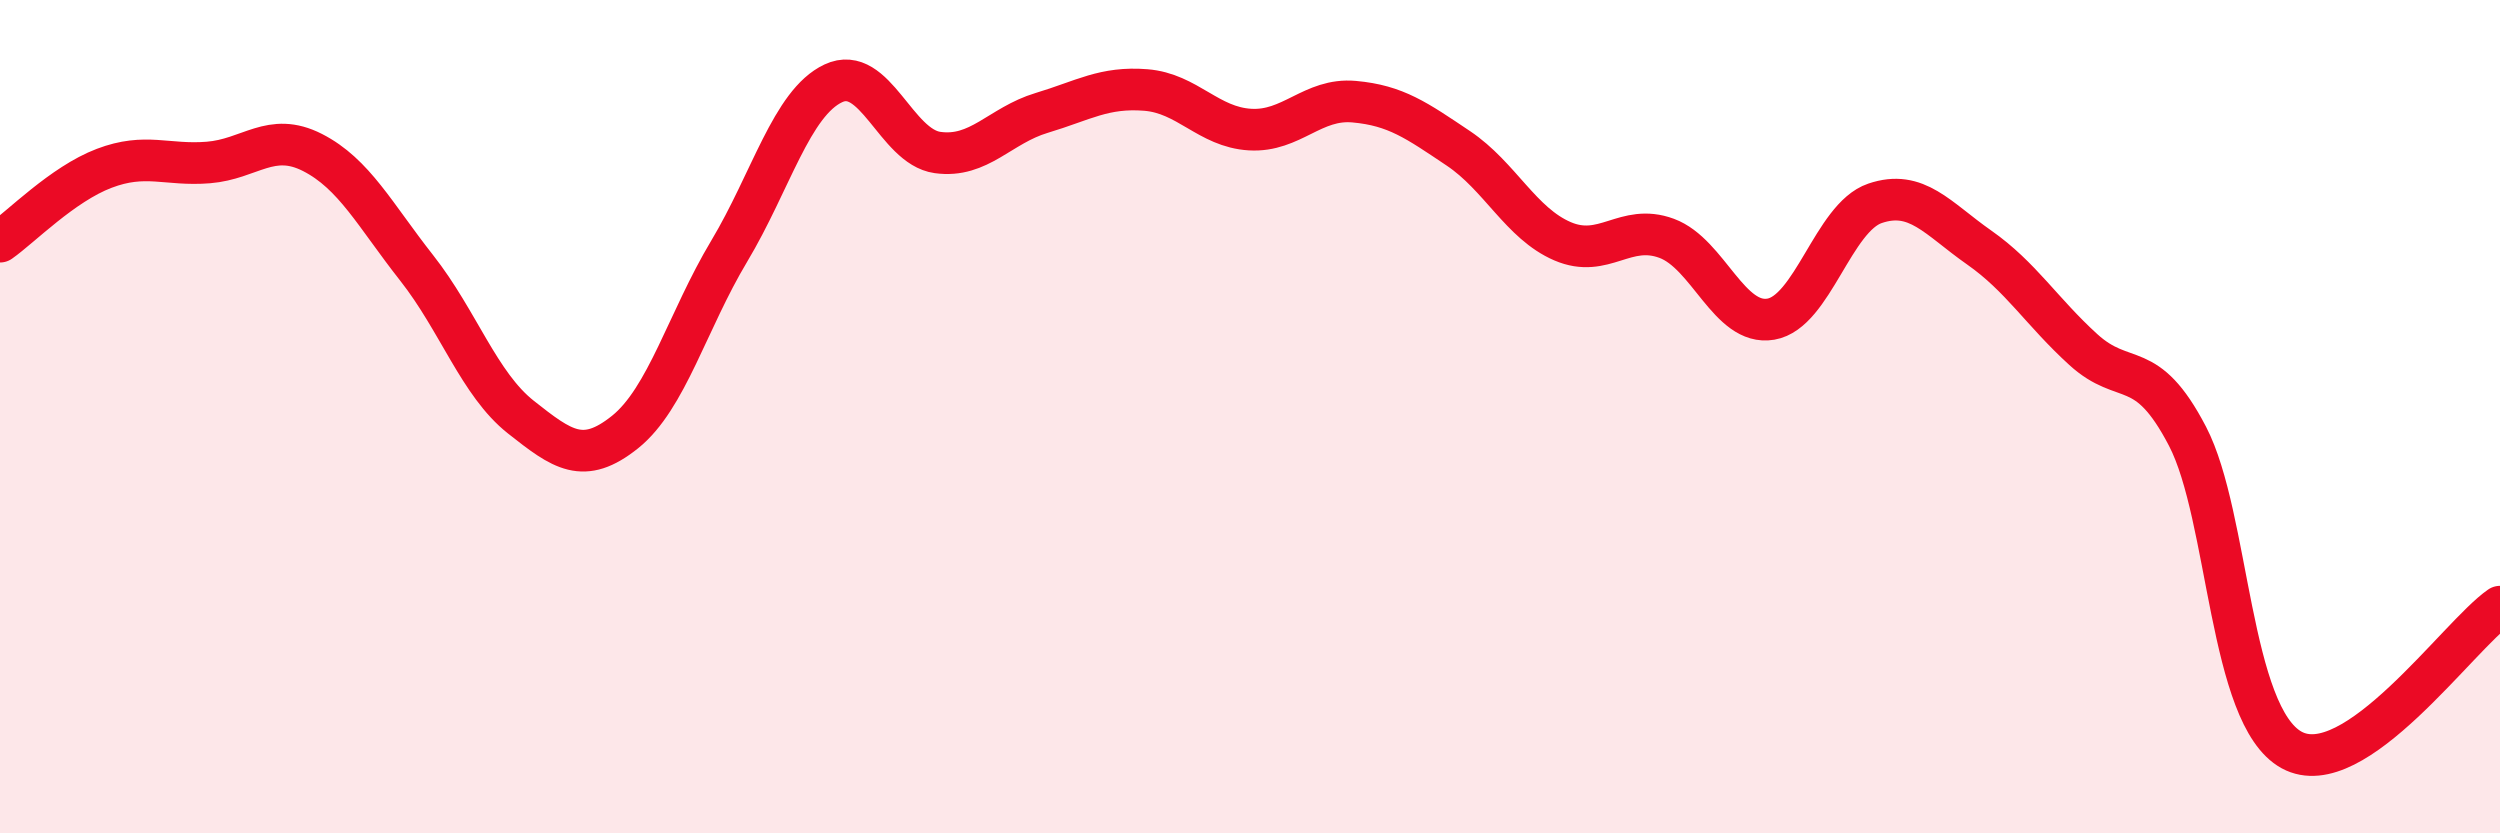
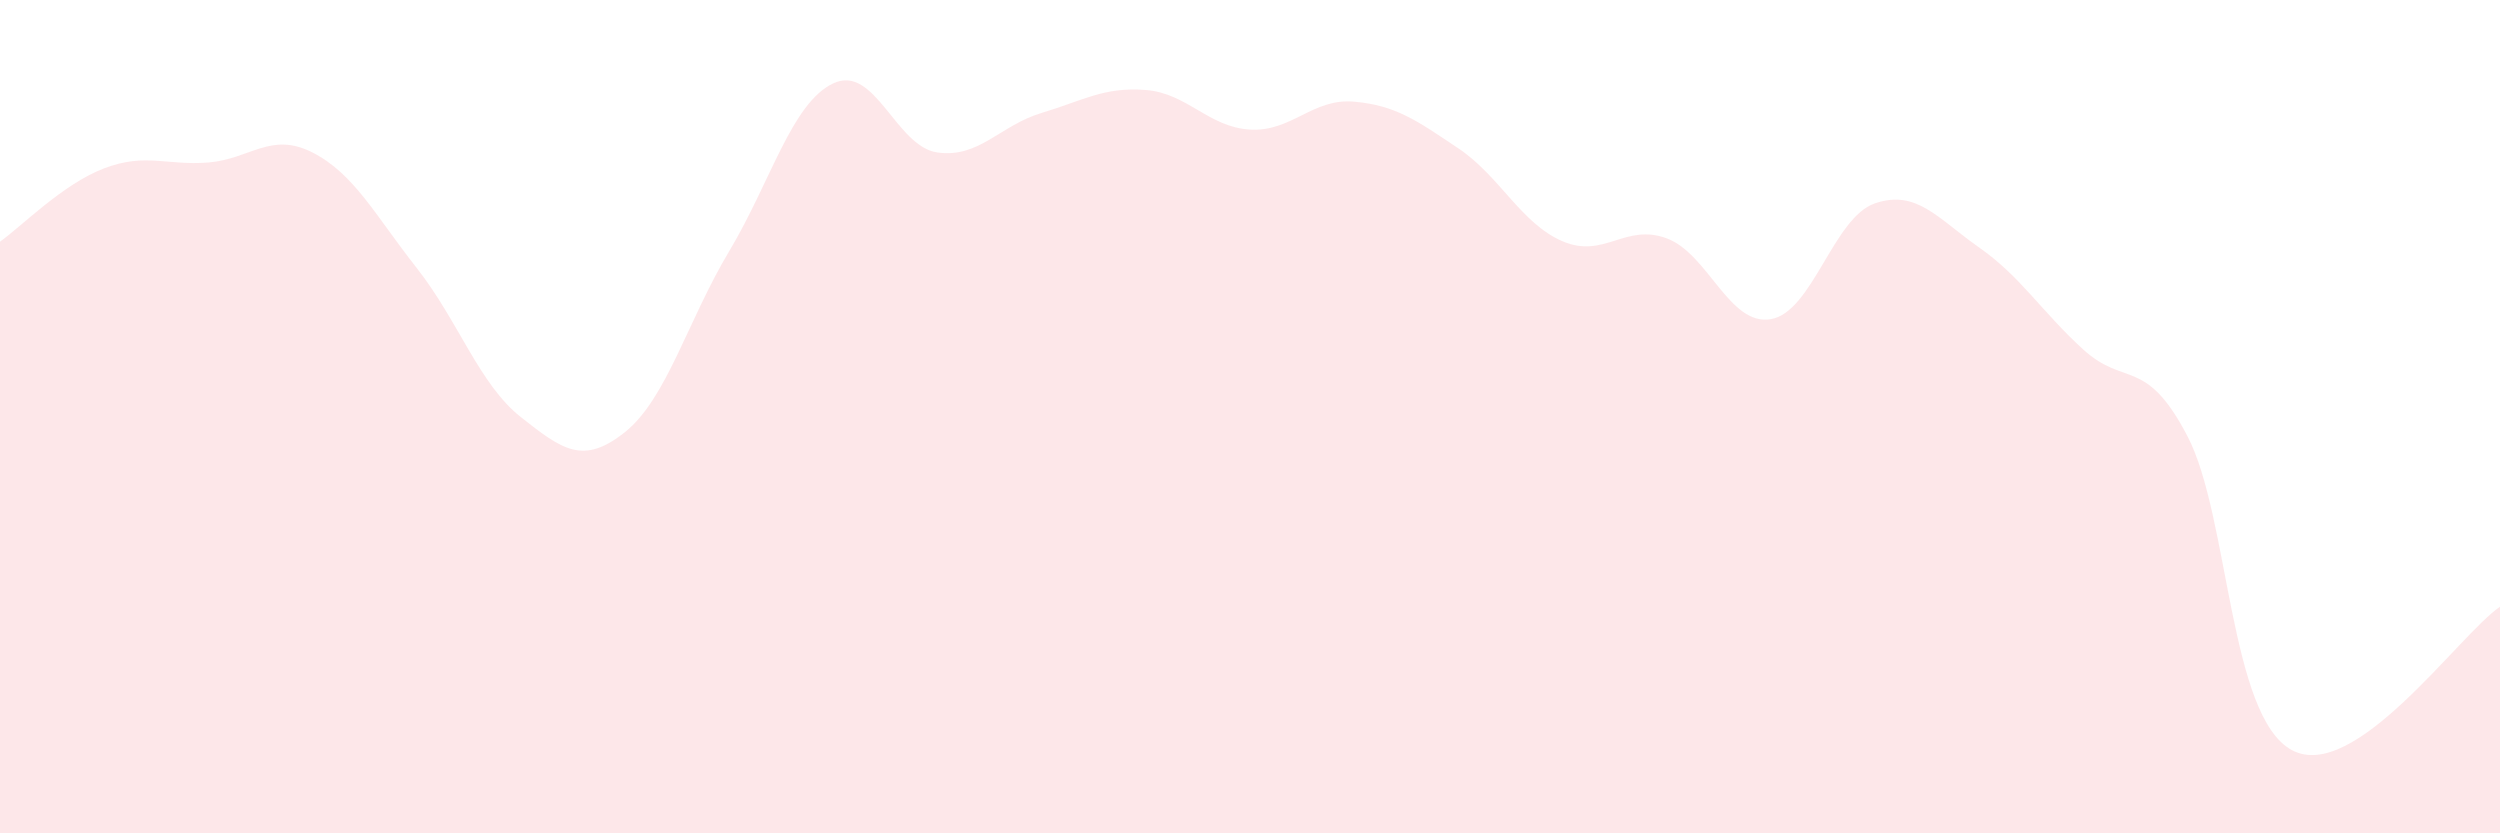
<svg xmlns="http://www.w3.org/2000/svg" width="60" height="20" viewBox="0 0 60 20">
  <path d="M 0,5.8 C 0.5,5.45 1.5,4.42 2.5,4.04 C 3.5,3.66 4,3.98 5,3.9 C 6,3.82 6.5,3.15 7.5,3.66 C 8.5,4.17 9,5.16 10,6.43 C 11,7.7 11.5,9.22 12.5,10.01 C 13.5,10.8 14,11.17 15,10.37 C 16,9.57 16.5,7.7 17.5,6.03 C 18.5,4.36 19,2.47 20,2 C 21,1.53 21.5,3.52 22.5,3.66 C 23.5,3.8 24,3.01 25,2.71 C 26,2.41 26.5,2.08 27.5,2.16 C 28.5,2.24 29,3.05 30,3.11 C 31,3.17 31.5,2.35 32.5,2.44 C 33.5,2.53 34,2.89 35,3.56 C 36,4.23 36.5,5.36 37.5,5.79 C 38.5,6.22 39,5.35 40,5.72 C 41,6.09 41.5,7.83 42.5,7.66 C 43.5,7.49 44,5.22 45,4.88 C 46,4.54 46.5,5.24 47.5,5.94 C 48.5,6.64 49,7.48 50,8.39 C 51,9.3 51.5,8.55 52.5,10.47 C 53.5,12.39 53.5,17.18 55,18 C 56.5,18.82 59,15.25 60,14.56L60 20L0 20Z" fill="#EB0A25" opacity="0.1" stroke-linecap="round" stroke-linejoin="round" />
-   <path d="M 0,5.8 C 0.5,5.45 1.5,4.42 2.5,4.04 C 3.5,3.66 4,3.98 5,3.9 C 6,3.82 6.5,3.15 7.5,3.66 C 8.5,4.17 9,5.16 10,6.43 C 11,7.7 11.5,9.22 12.5,10.01 C 13.5,10.8 14,11.17 15,10.37 C 16,9.57 16.5,7.7 17.5,6.03 C 18.5,4.36 19,2.47 20,2 C 21,1.53 21.5,3.52 22.5,3.66 C 23.5,3.8 24,3.01 25,2.71 C 26,2.41 26.5,2.08 27.5,2.16 C 28.5,2.24 29,3.05 30,3.11 C 31,3.17 31.5,2.35 32.5,2.44 C 33.5,2.53 34,2.89 35,3.56 C 36,4.23 36.5,5.36 37.5,5.79 C 38.5,6.22 39,5.35 40,5.72 C 41,6.09 41.5,7.83 42.5,7.66 C 43.5,7.49 44,5.22 45,4.88 C 46,4.54 46.5,5.24 47.5,5.94 C 48.5,6.64 49,7.48 50,8.39 C 51,9.3 51.5,8.55 52.5,10.47 C 53.5,12.39 53.5,17.18 55,18 C 56.5,18.82 59,15.25 60,14.56" stroke="#EB0A25" stroke-width="1" fill="none" stroke-linecap="round" stroke-linejoin="round" />
</svg>